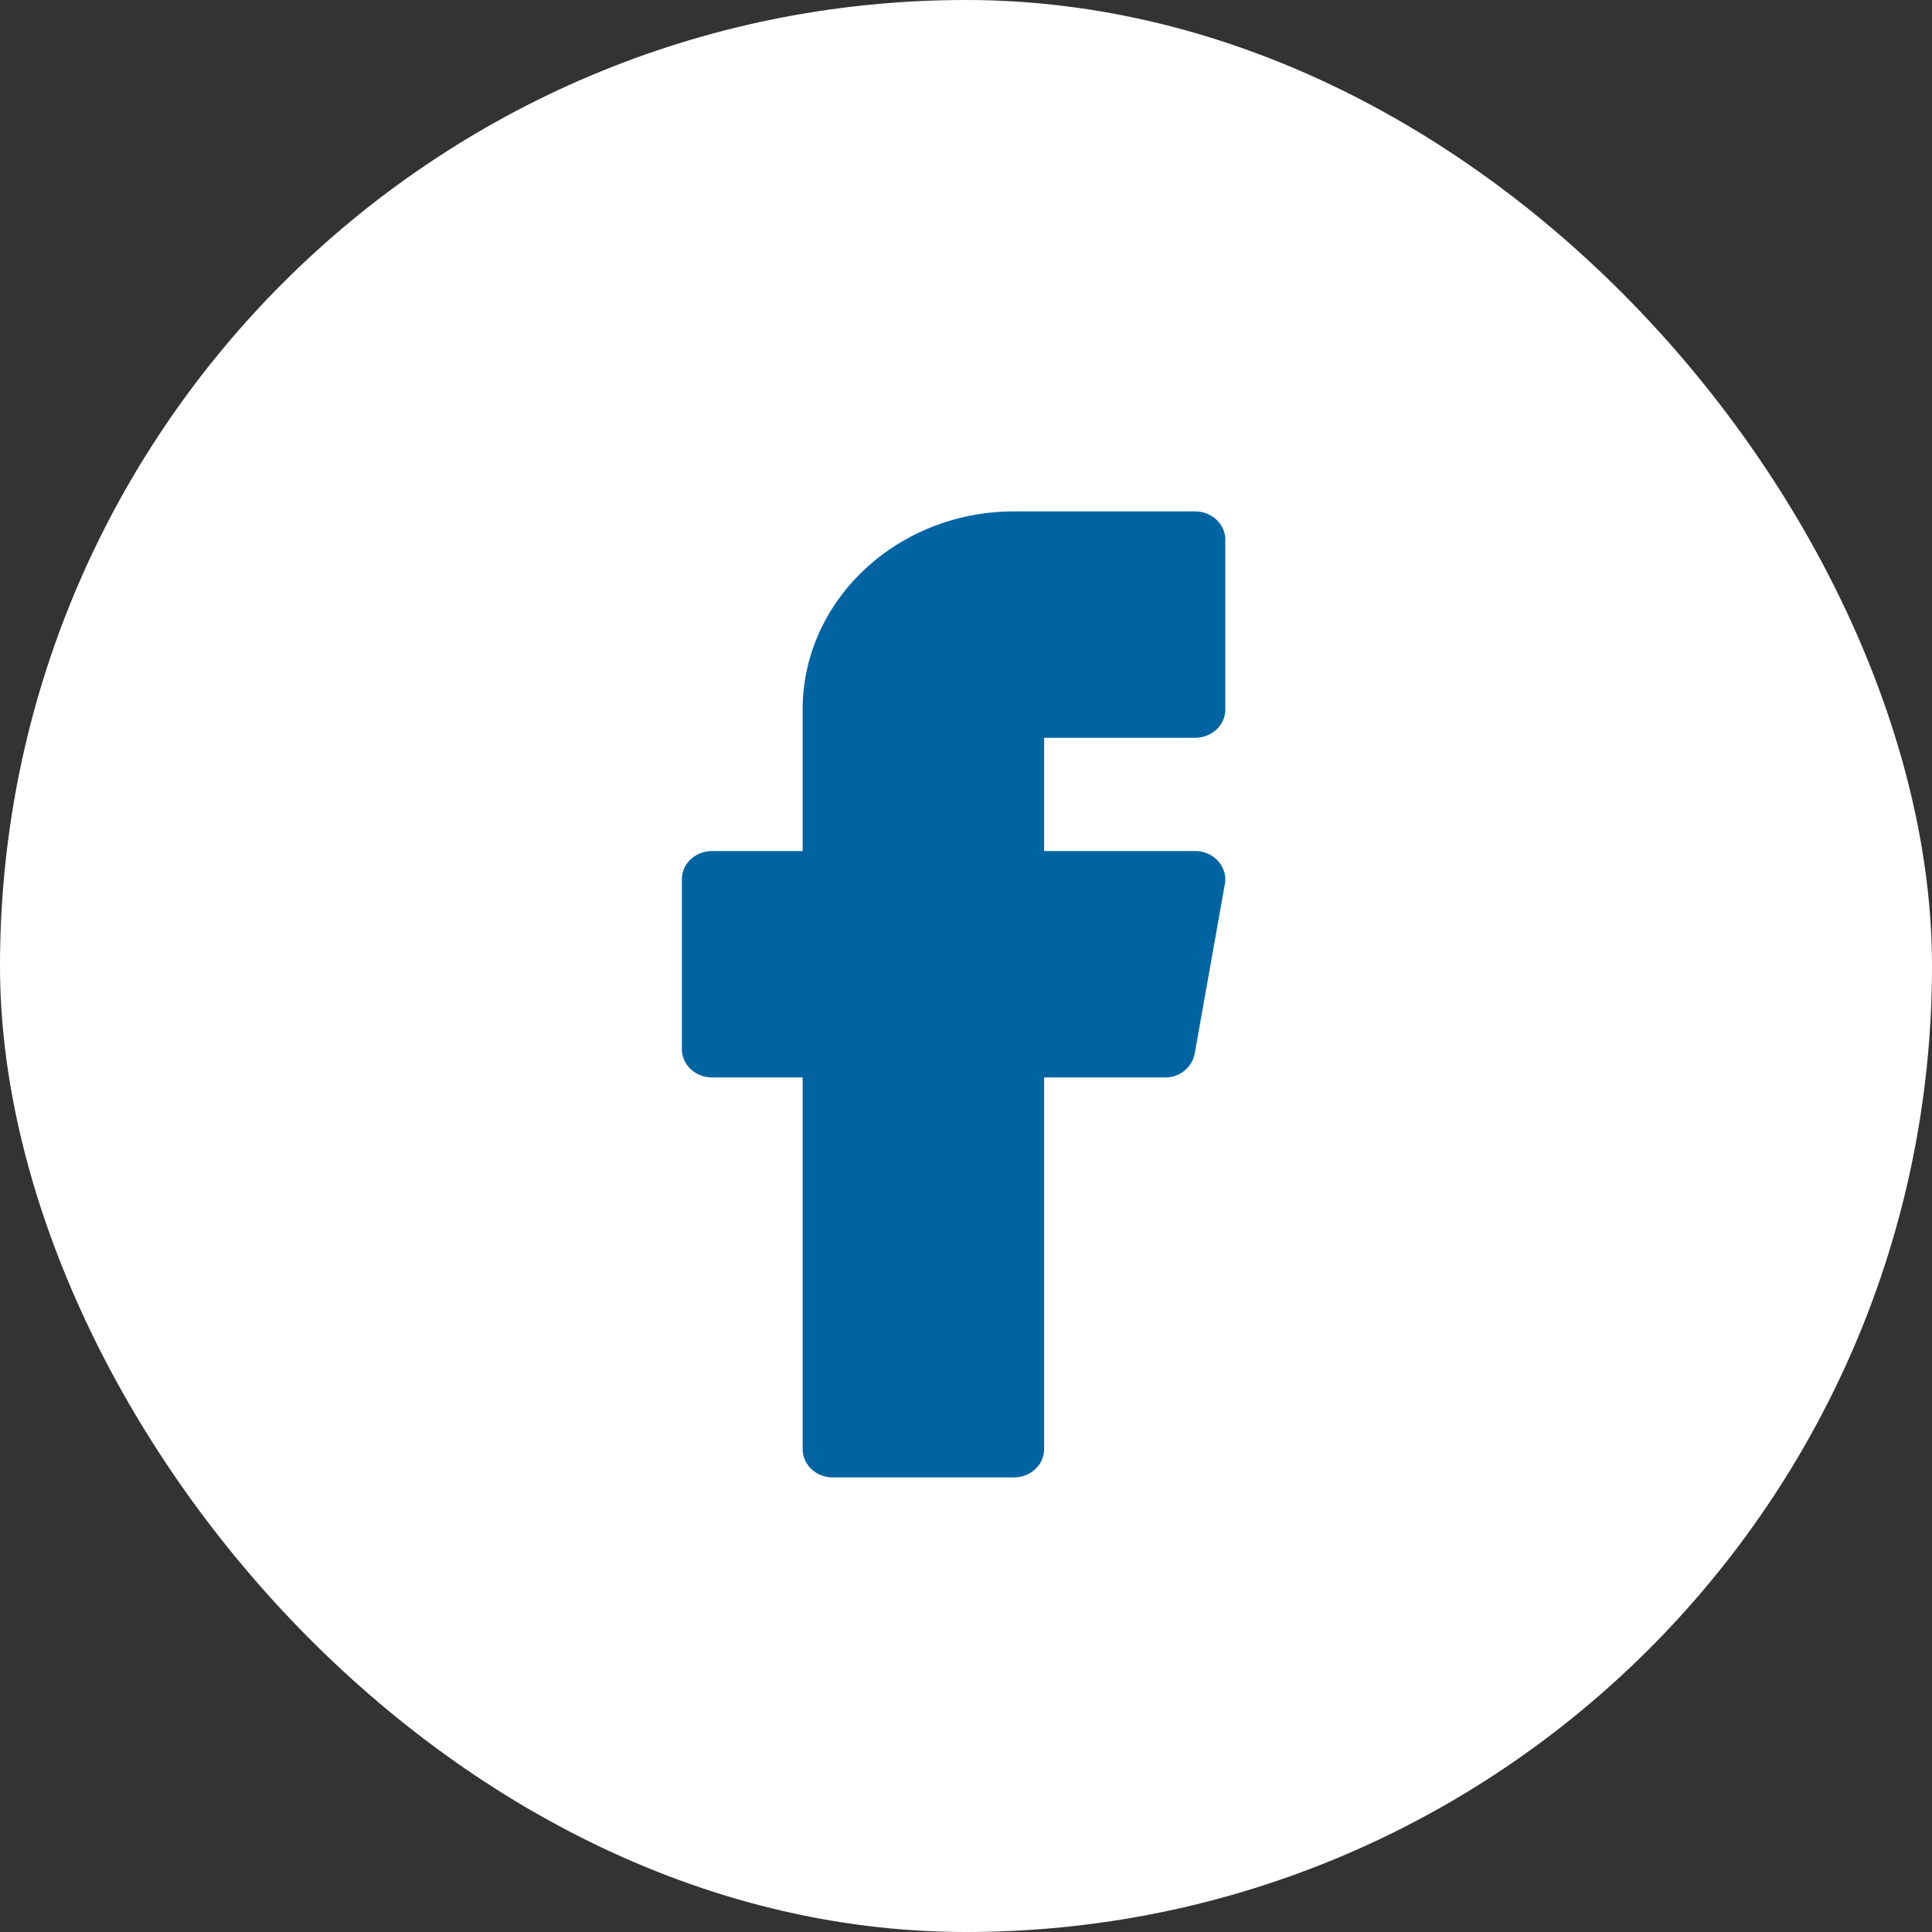
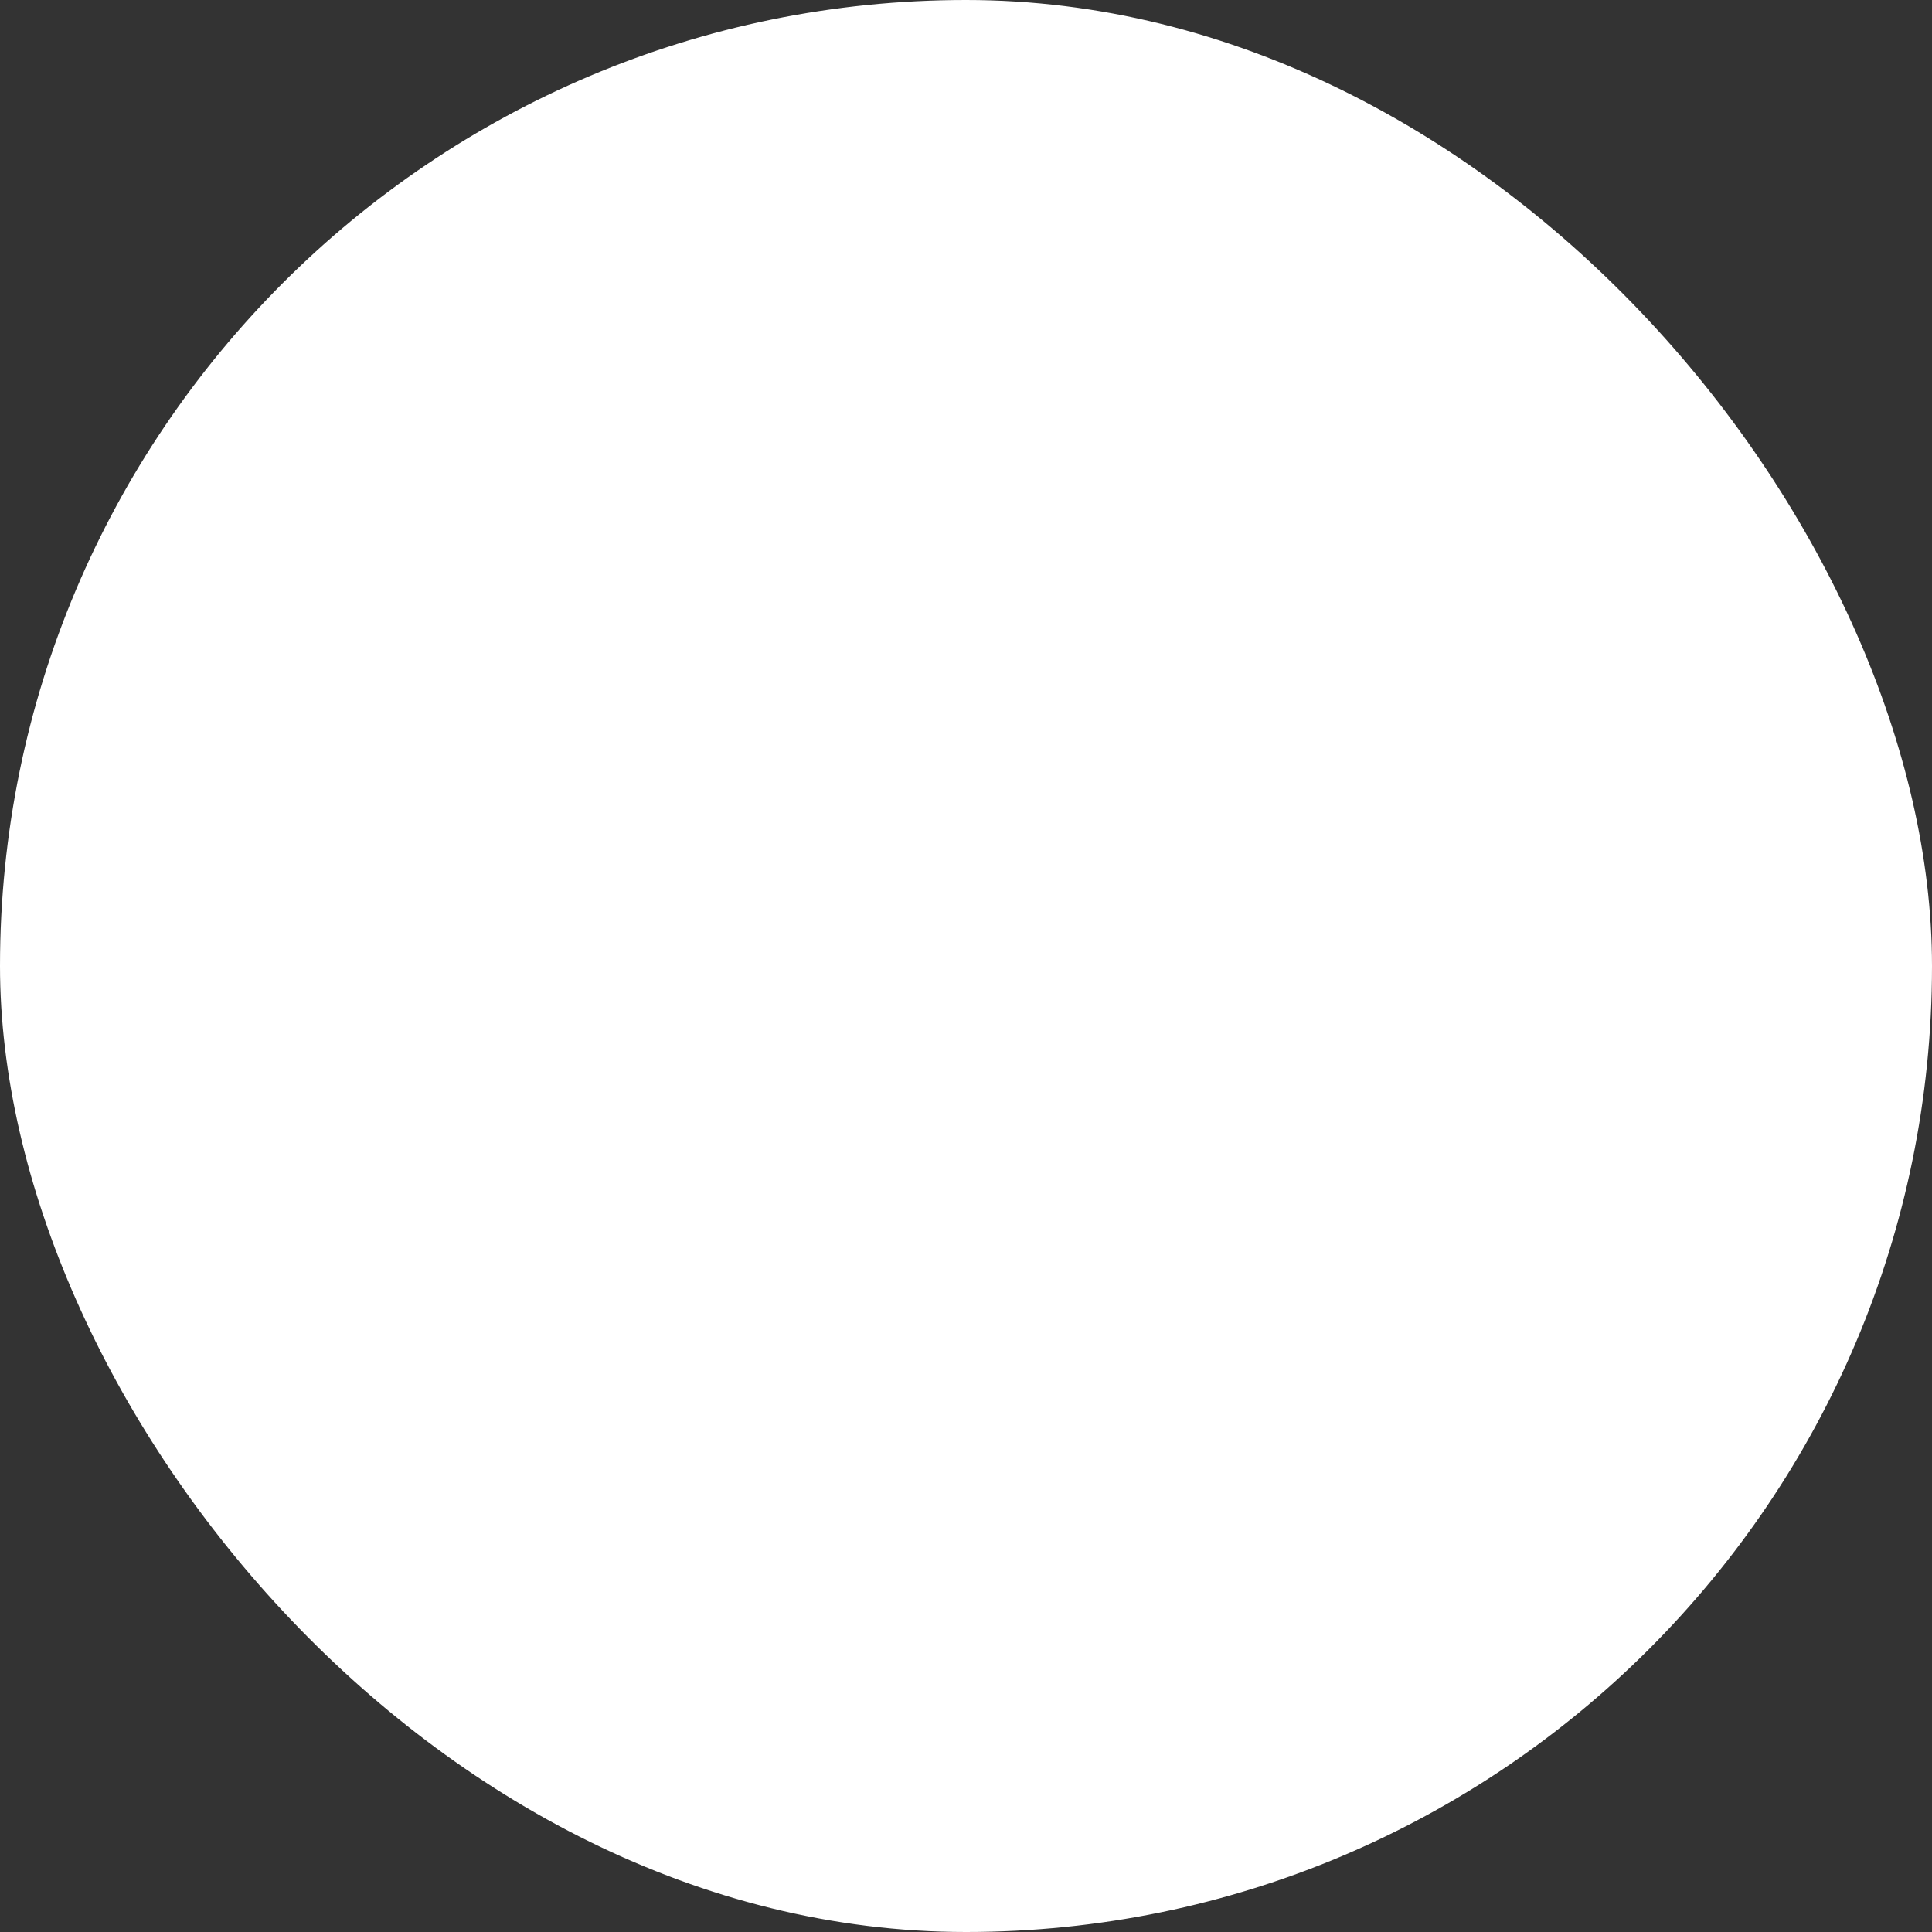
<svg xmlns="http://www.w3.org/2000/svg" width="34" height="34" viewBox="0 0 34 34">
  <rect x="0" y="0" width="34" height="34" fill="#333333" stroke="none" />
  <g fill="none" fill-rule="evenodd">
    <rect width="34" height="34" fill="#FFF" rx="17" />
-     <path fill="#0064A3" fill-rule="nonzero" d="M17.844 26h-3.188c-.293 0-.531-.223-.531-.498v-6.541h-1.594c-.293 0-.531-.223-.531-.498v-2.988c0-.276.238-.498.531-.498h1.594v-2.49c0-1.923 1.668-3.487 3.719-3.487h3.187c.294 0 .532.223.532.498v2.988c0 .276-.238.498-.532.498h-2.656v1.993h2.656c.156 0 .305.064.405.176.102.111.145.259.12.403l-.532 2.989a.522.522 0 0 1-.524.416h-2.125v6.541c0 .275-.238.498-.531.498z" />
  </g>
</svg>